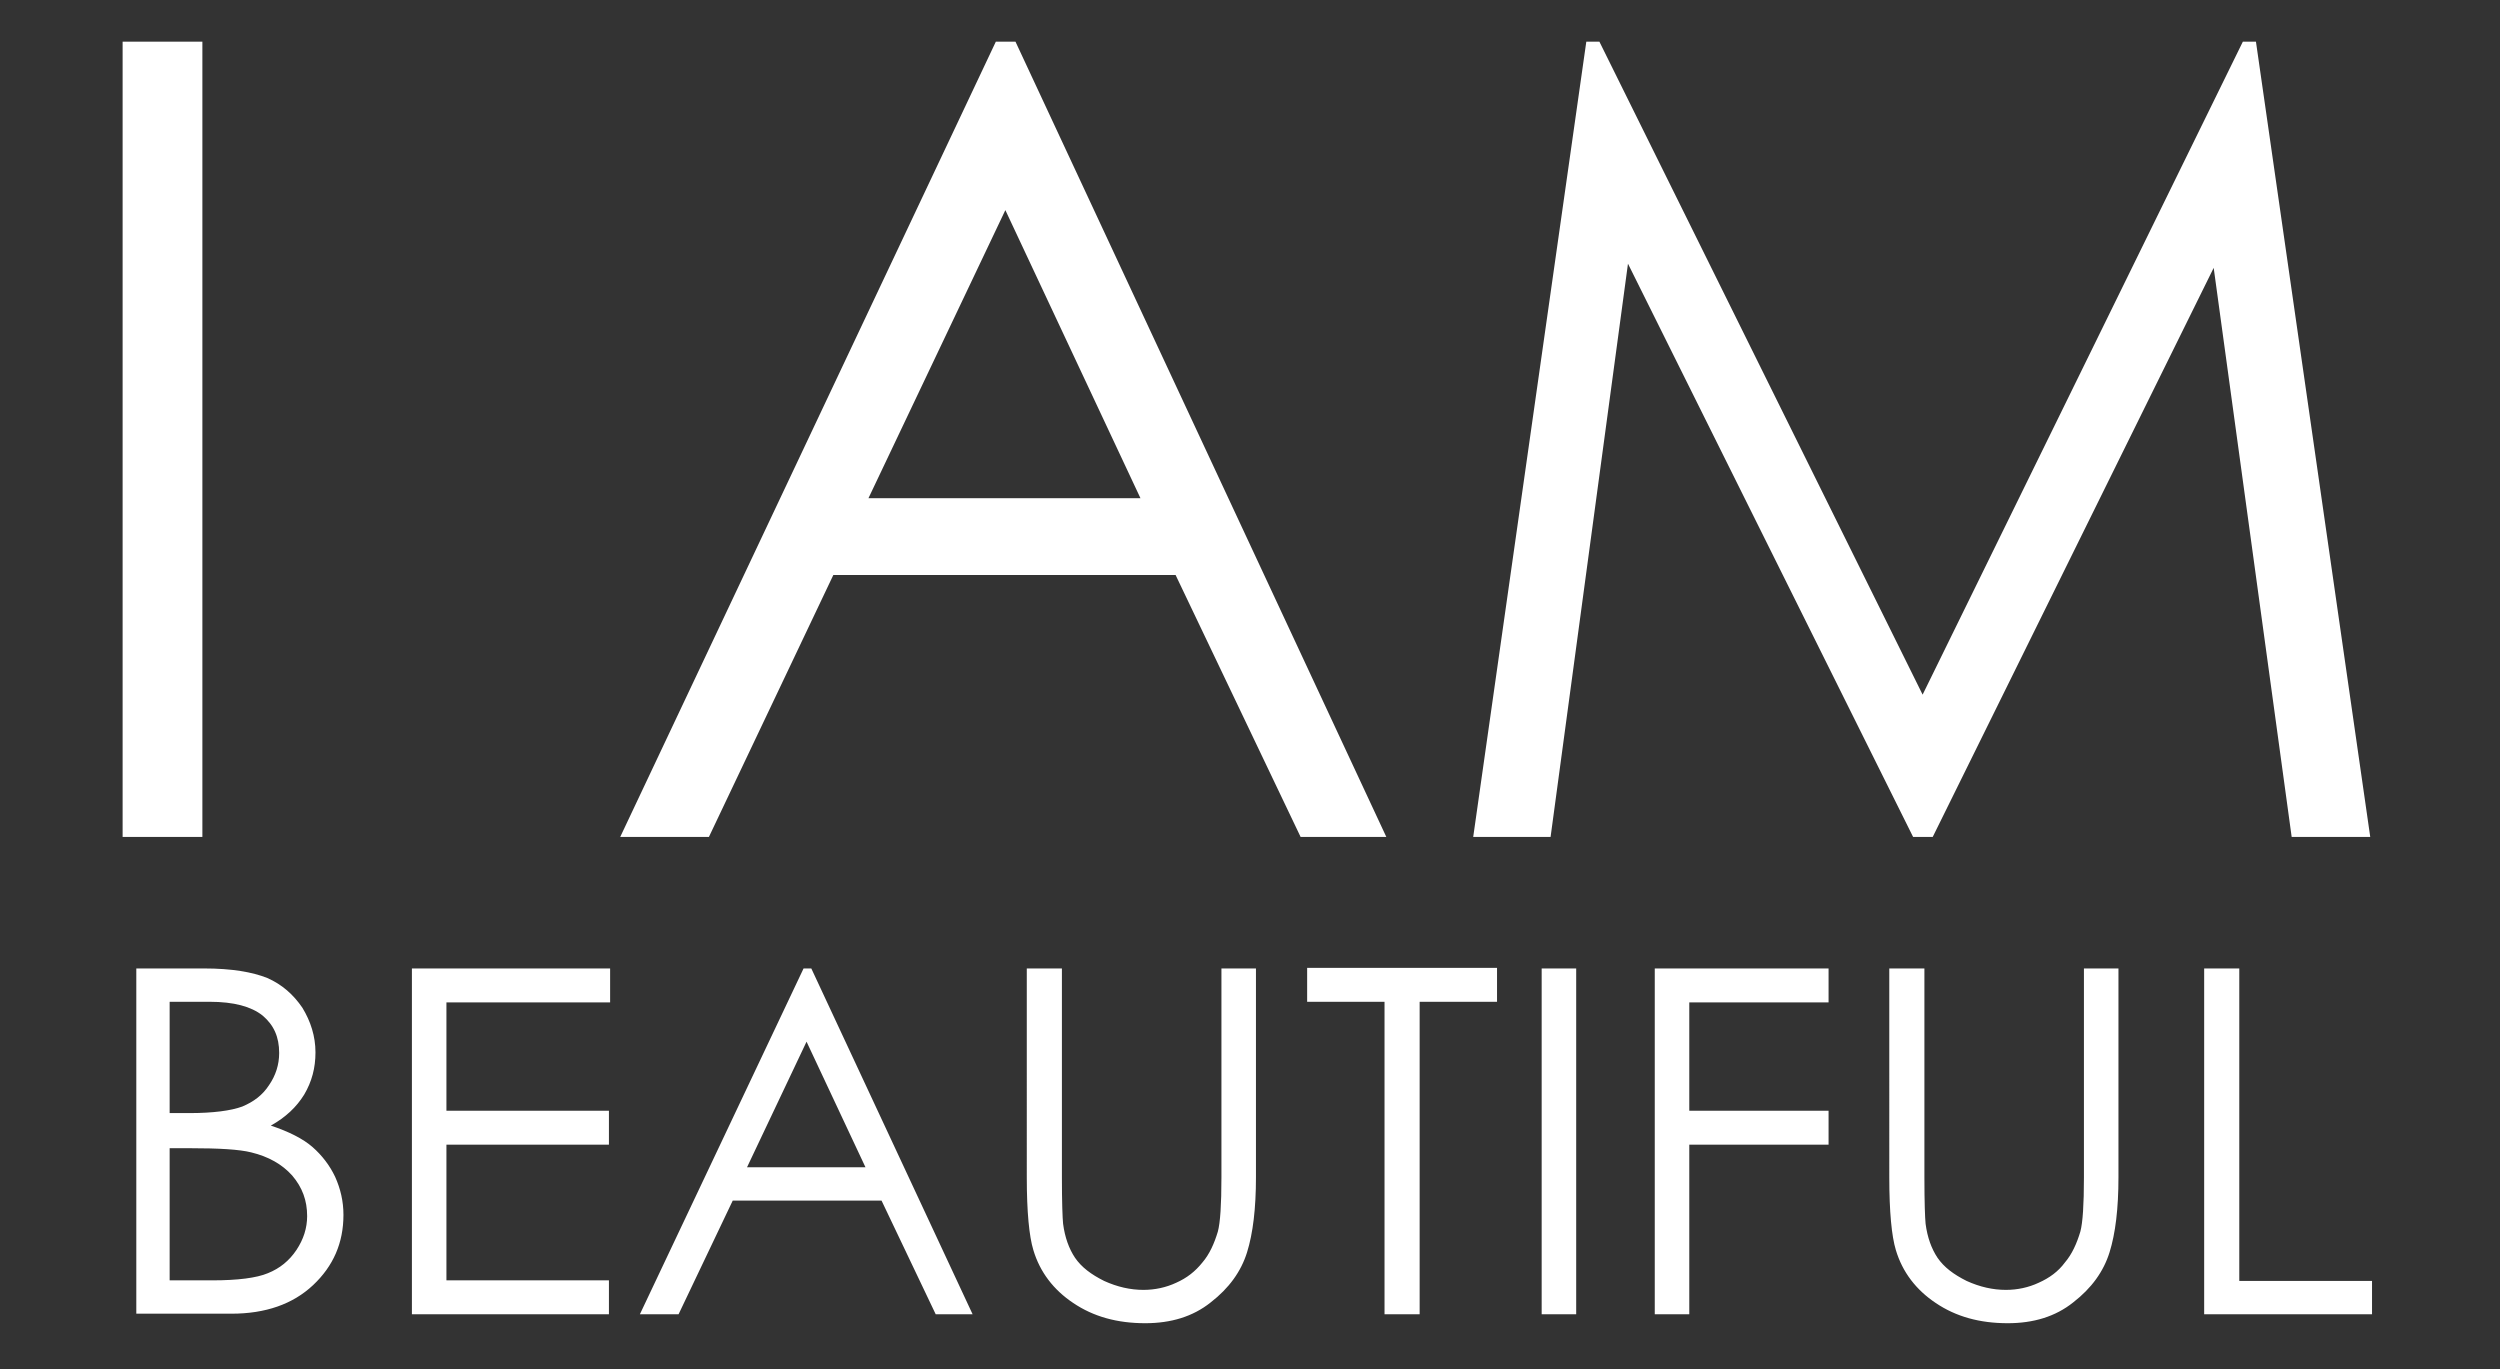
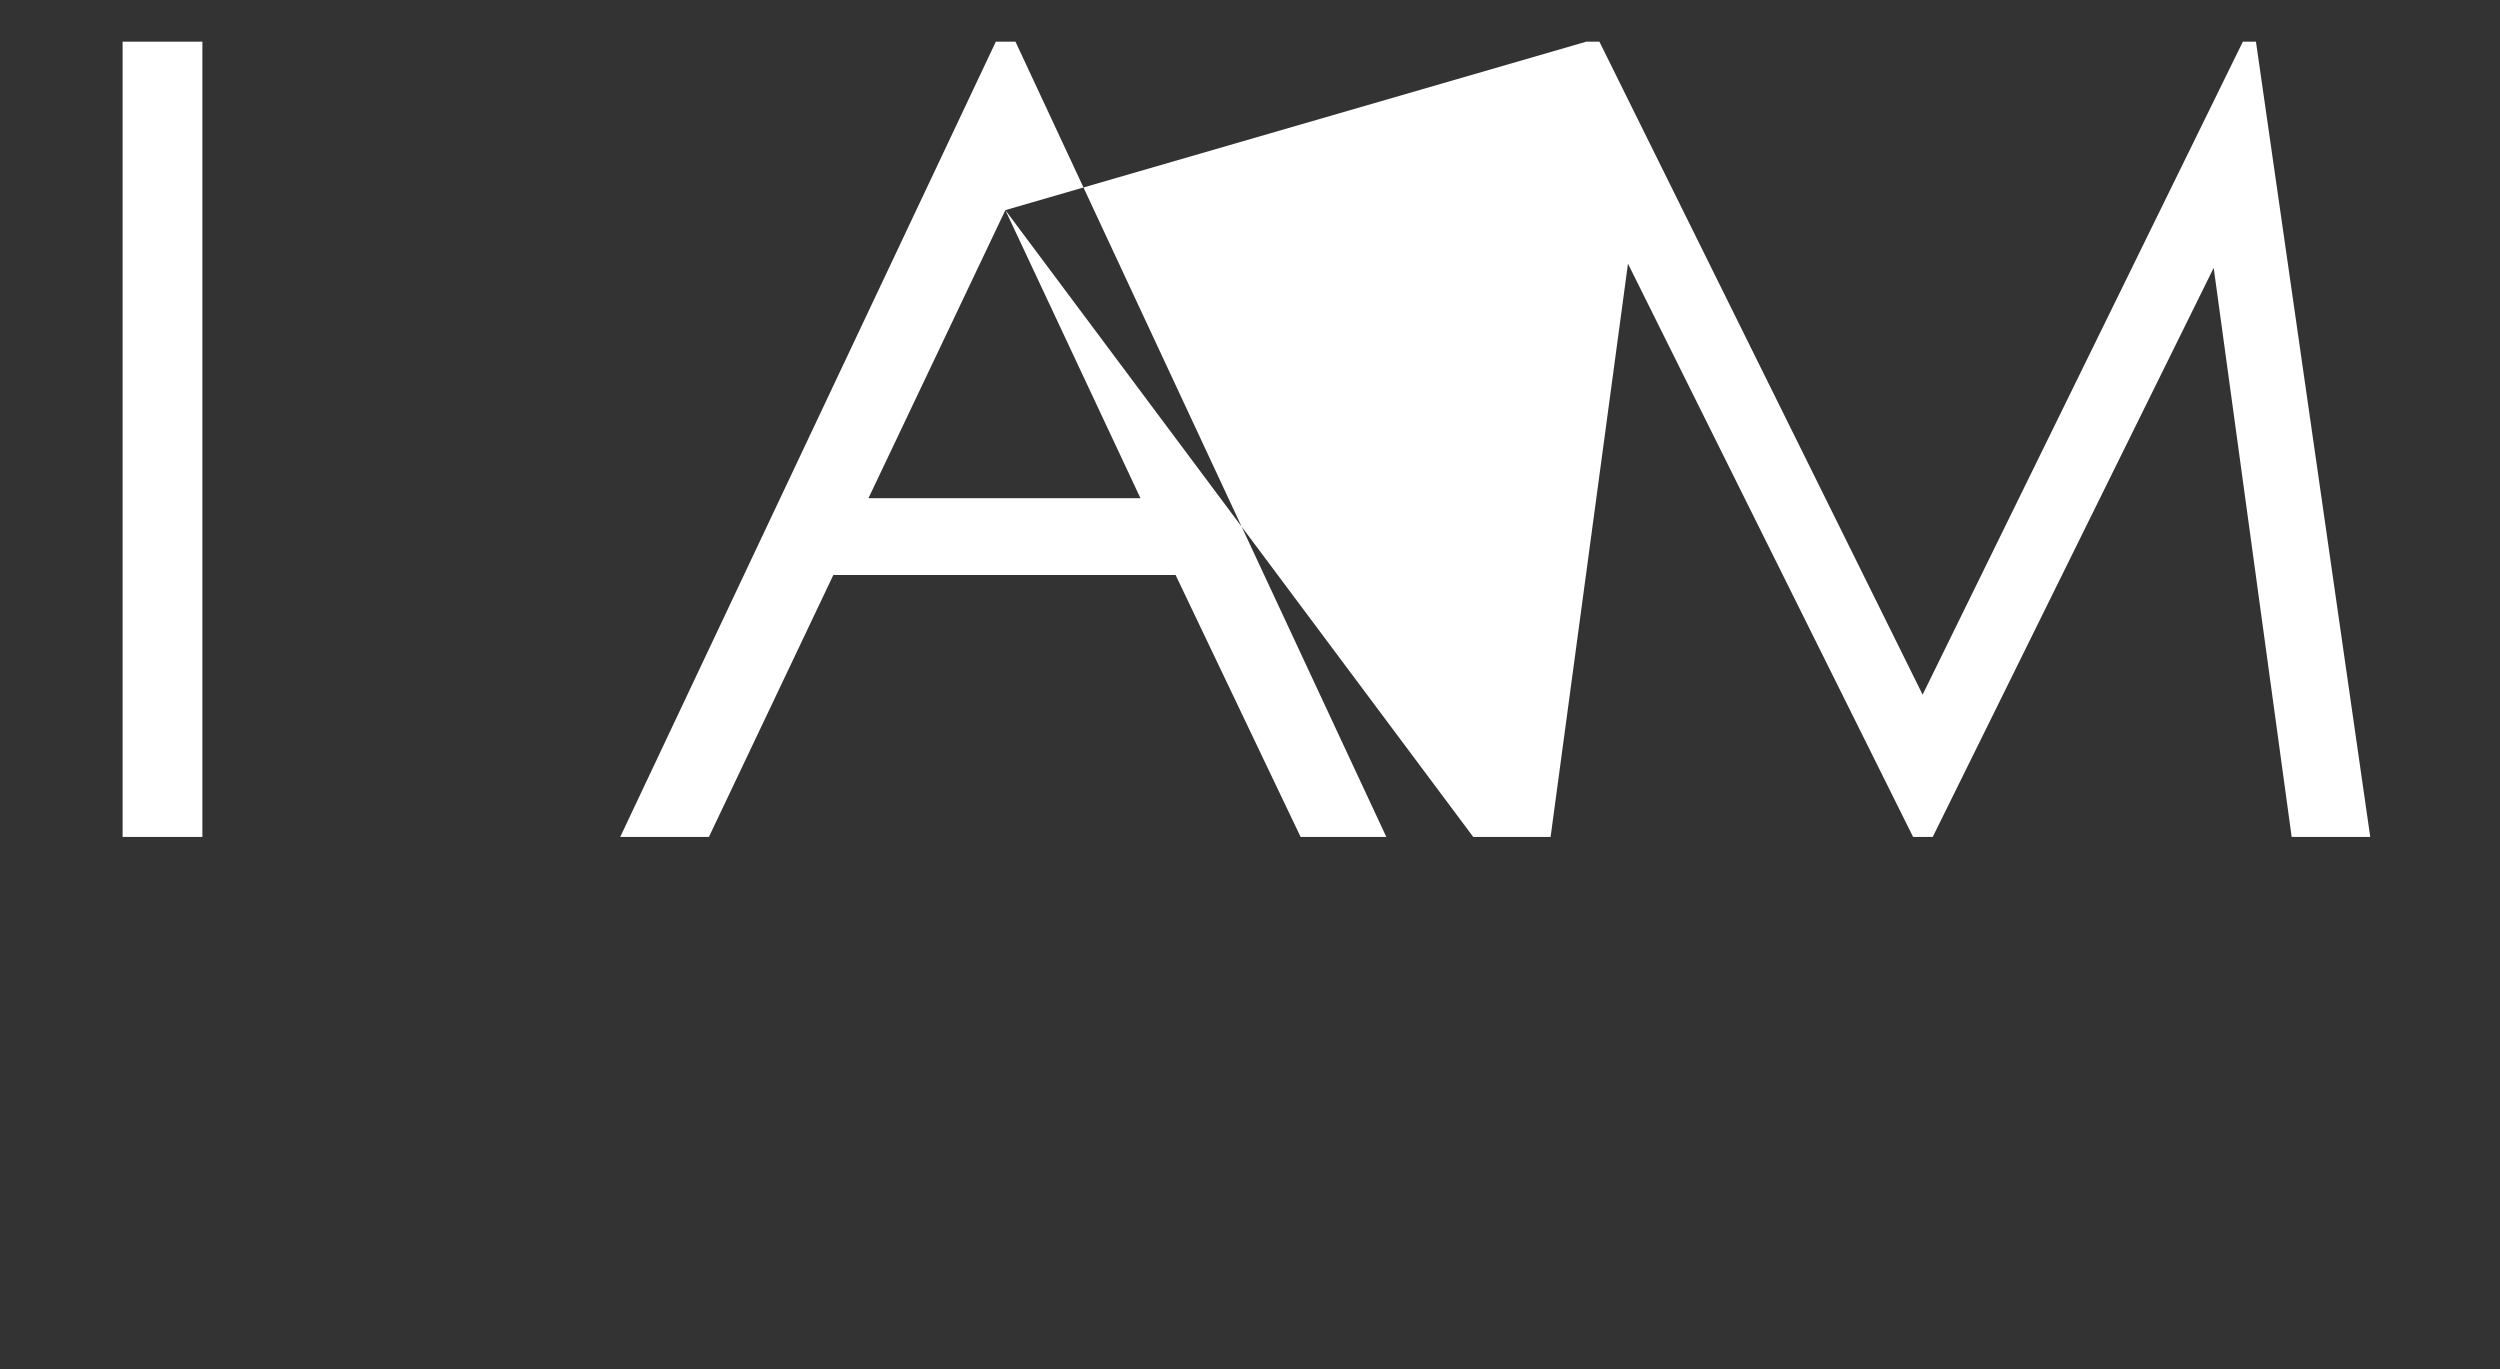
<svg xmlns="http://www.w3.org/2000/svg" id="Layer_1" x="0px" y="0px" viewBox="0 0 420 230" style="enable-background:new 0 0 420 230;" xml:space="preserve">
  <rect x="0" y="0" width="420" height="230" fill="#333333" stroke="none" />
  <style type="text/css"> .st0{fill-rule:evenodd;clip-rule:evenodd;fill:#FFFFFF;} </style>
  <g>
-     <path class="st0" d="M20.6,7h13.4v133.6H20.6V7z M170.6,7l62.3,133.6h-14.4l-21-44H140l-20.9,44h-14.9L167.3,7H170.6z M168.9,35.3 l-23,48.4h45.7L168.9,35.3z M247.5,140.6L266.5,7h2.2L323,116.7L376.8,7h2.2l19.2,133.6h-13.2l-13.1-95.6l-47.2,95.6h-3.3 l-47.9-96.3l-13,96.3H247.5z M247.5,140.6" />
-     <path class="st0" d="M22.8,162.7h11.5c4.6,0,8.1,0.6,10.6,1.6c2.5,1.1,4.4,2.8,5.9,5c1.4,2.3,2.2,4.8,2.2,7.5 c0,2.6-0.6,4.9-1.9,7.1c-1.3,2.1-3.1,3.8-5.6,5.2c3,1,5.4,2.2,7,3.6c1.6,1.4,2.9,3.1,3.8,5c0.9,2,1.4,4.1,1.4,6.4 c0,4.7-1.7,8.6-5.1,11.8c-3.4,3.2-8,4.8-13.7,4.8h-16V162.7z M28.5,168.4V187h3.3c4,0,7-0.4,8.9-1.1c1.9-0.8,3.4-1.9,4.5-3.6 c1.1-1.6,1.7-3.4,1.7-5.4c0-2.7-0.9-4.7-2.8-6.3c-1.9-1.5-4.8-2.3-8.9-2.3H28.5z M28.5,192.8v22.3h7.2c4.2,0,7.4-0.4,9.3-1.2 c2-0.8,3.6-2.1,4.8-3.9c1.2-1.8,1.8-3.7,1.8-5.7c0-2.6-0.8-4.8-2.5-6.8c-1.7-1.9-4-3.2-6.9-3.9c-2-0.5-5.4-0.7-10.3-0.7H28.5z M69.2,162.7h33.3v5.7H75v18.2h27.3v5.7H75v22.8h27.3v5.7H69.2V162.7z M136.3,162.7l27.1,58.1h-6.2l-9.1-19.1h-25l-9.1,19.1h-6.5 l27.5-58.1H136.3z M135.5,175l-10,21.1h19.9L135.5,175z M172.6,162.7h5.8v35.1c0,4.2,0.1,6.8,0.2,7.8c0.3,2.3,1,4.2,2,5.7 c1.1,1.6,2.7,2.8,4.9,3.9c2.2,1,4.4,1.5,6.6,1.5c1.9,0,3.8-0.4,5.5-1.2c1.8-0.8,3.2-1.9,4.4-3.4c1.2-1.4,2-3.2,2.6-5.2 c0.4-1.5,0.6-4.5,0.6-9.1v-35.1h5.8v35.1c0,5.2-0.5,9.4-1.5,12.6c-1,3.2-3,6-6.1,8.4c-3,2.4-6.7,3.5-11,3.5 c-4.7,0-8.7-1.1-12.1-3.4c-3.3-2.2-5.6-5.2-6.7-8.9c-0.7-2.3-1.1-6.4-1.1-12.2V162.7z M219.6,168.3v-5.7h31.9v5.7h-13v52.5h-5.9 v-52.5H219.6z M259,162.7h5.8v58.1H259V162.7z M278.1,162.7h29.1v5.7h-23.4v18.2h23.4v5.7h-23.4v28.5h-5.8V162.7z M317.5,162.7h5.8 v35.1c0,4.2,0.1,6.8,0.2,7.8c0.3,2.3,1,4.2,2,5.7c1.1,1.6,2.7,2.8,4.9,3.9c2.2,1,4.4,1.5,6.6,1.5c1.9,0,3.8-0.4,5.5-1.2 c1.8-0.8,3.3-1.9,4.4-3.4c1.2-1.4,2-3.2,2.6-5.2c0.4-1.5,0.6-4.5,0.6-9.1v-35.1h5.8v35.1c0,5.2-0.5,9.4-1.5,12.6 c-1,3.2-3,6-6.1,8.4c-3,2.4-6.7,3.5-11,3.5c-4.7,0-8.7-1.1-12.1-3.4c-3.3-2.2-5.6-5.2-6.7-8.9c-0.7-2.3-1.1-6.4-1.1-12.2V162.7z M370.3,162.7h5.9v52.5h22.3v5.6h-28.2V162.7z M370.3,162.7" />
+     <path class="st0" d="M20.6,7h13.4v133.6H20.6V7z M170.6,7l62.3,133.6h-14.4l-21-44H140l-20.9,44h-14.9L167.3,7H170.6z M168.9,35.3 l-23,48.4h45.7L168.9,35.3z L266.5,7h2.2L323,116.7L376.8,7h2.2l19.2,133.6h-13.2l-13.1-95.6l-47.2,95.6h-3.3 l-47.9-96.3l-13,96.3H247.5z M247.5,140.6" />
  </g>
</svg>